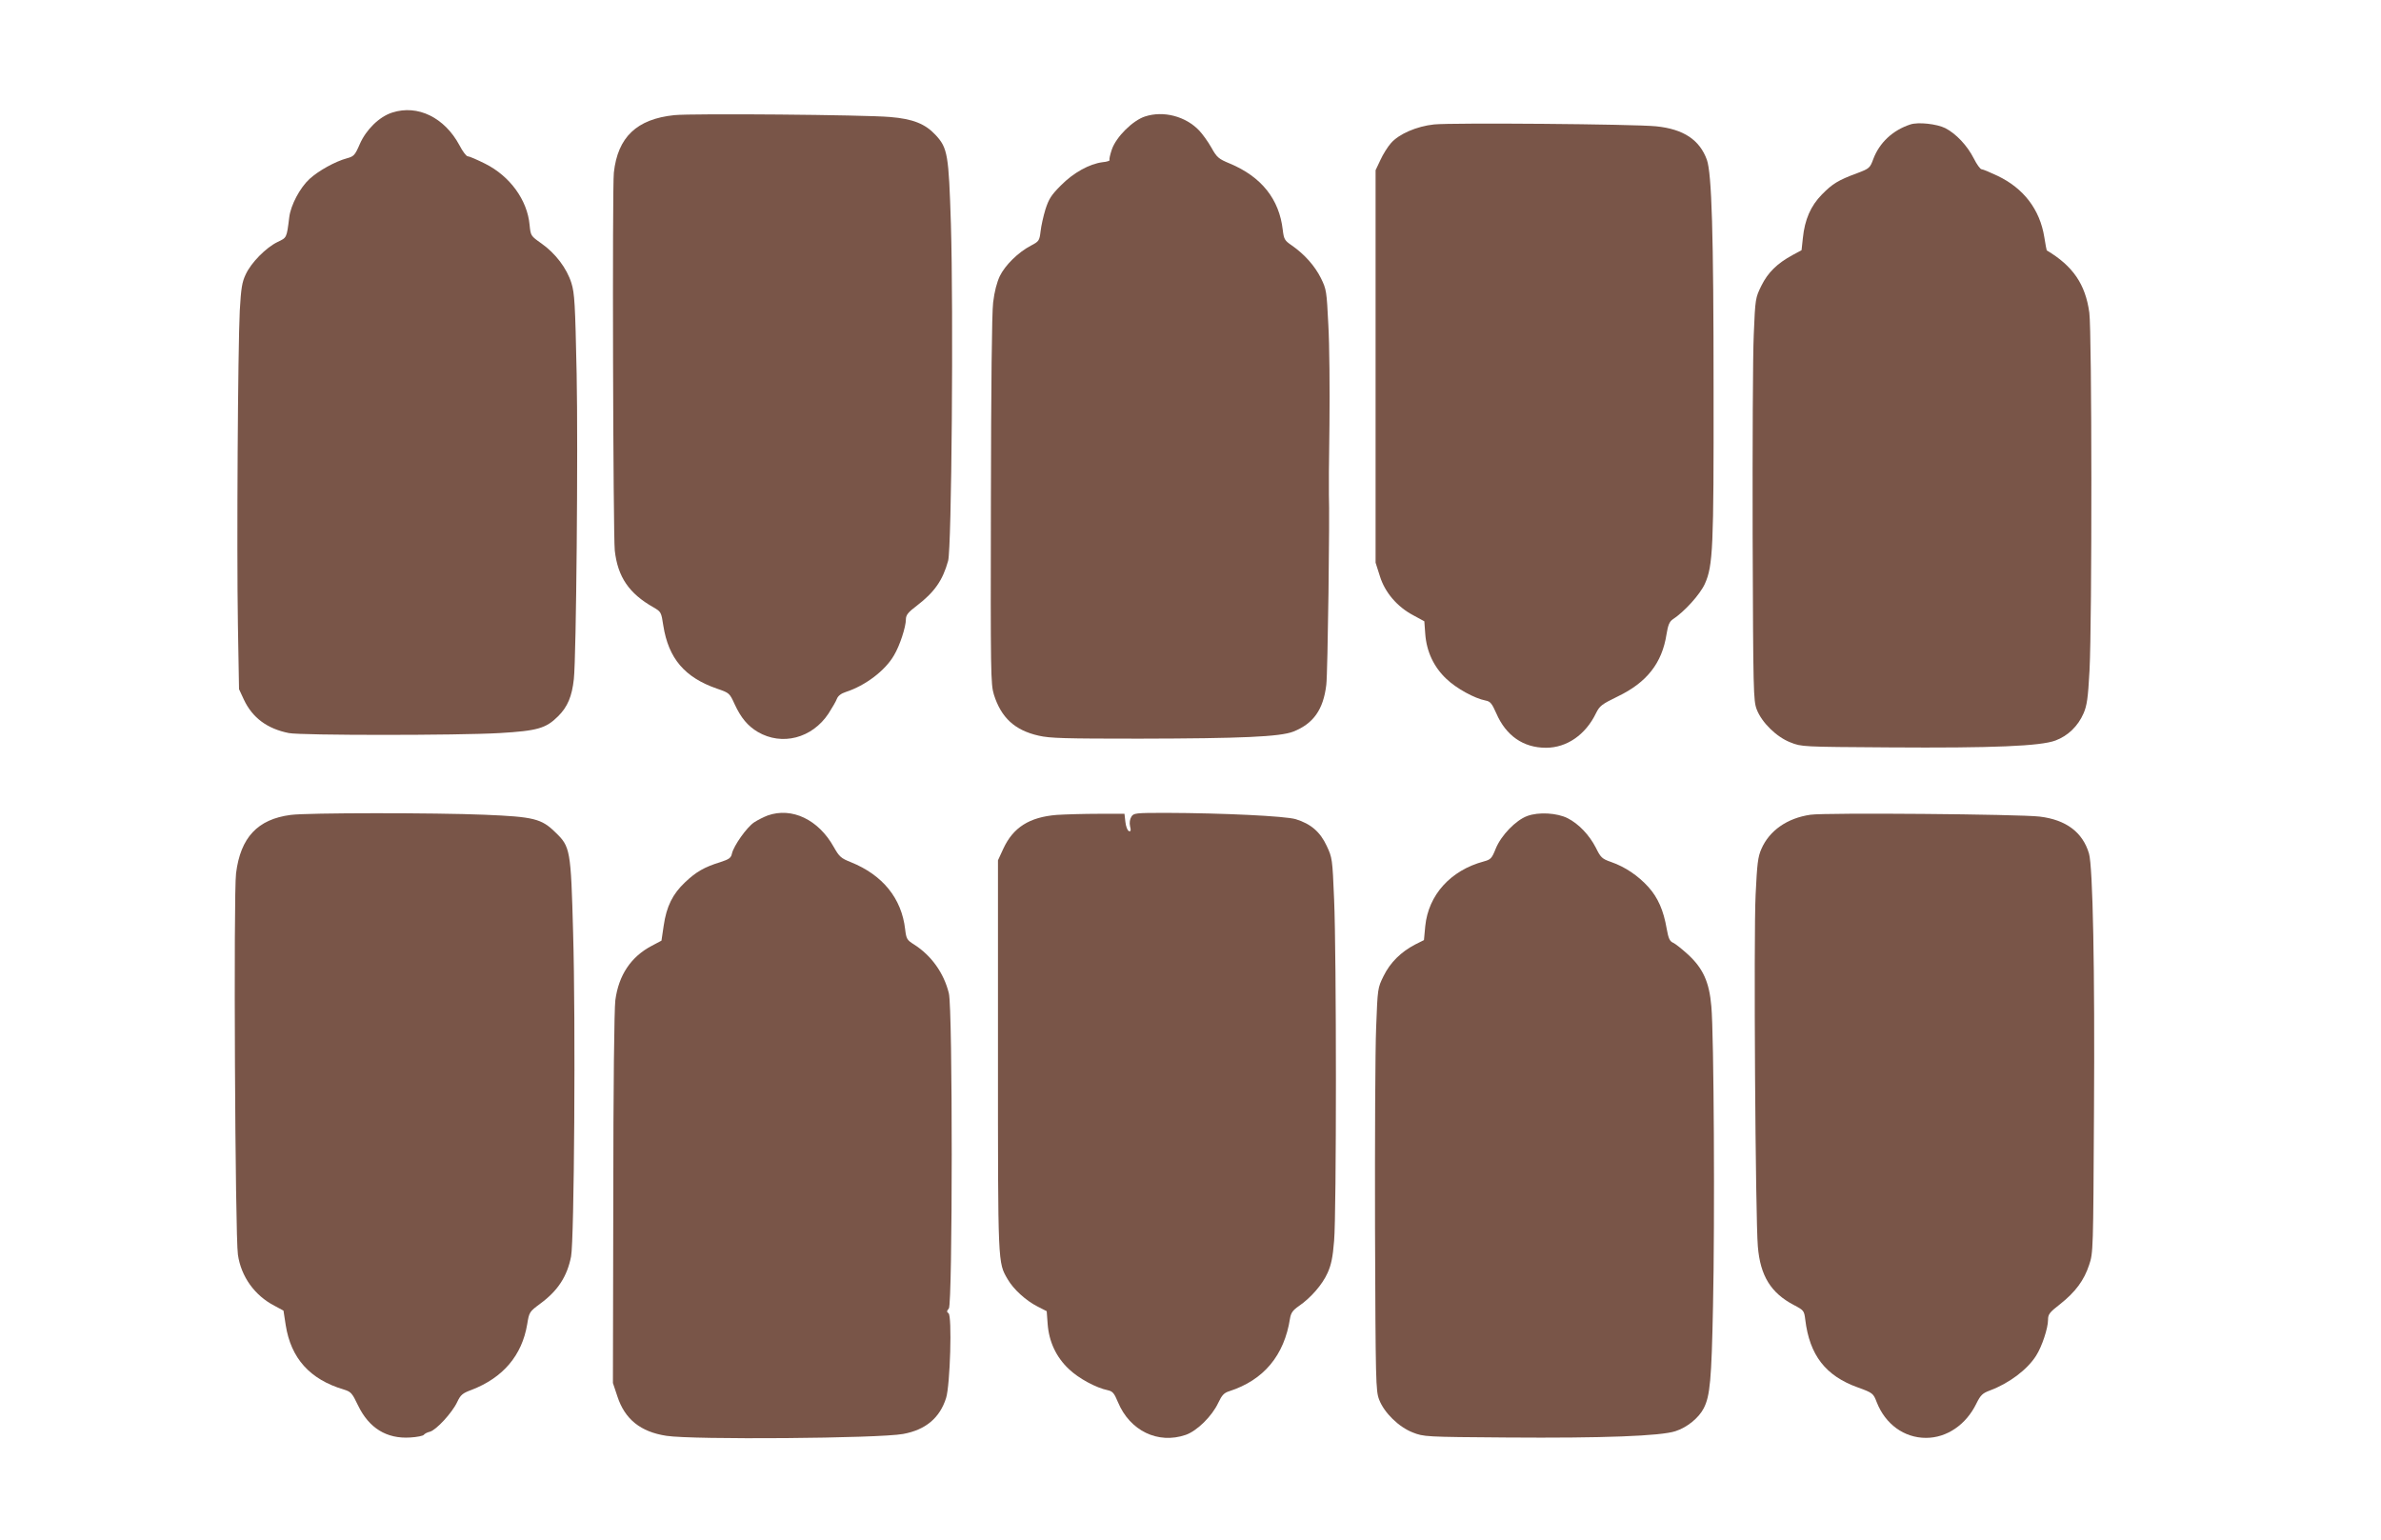
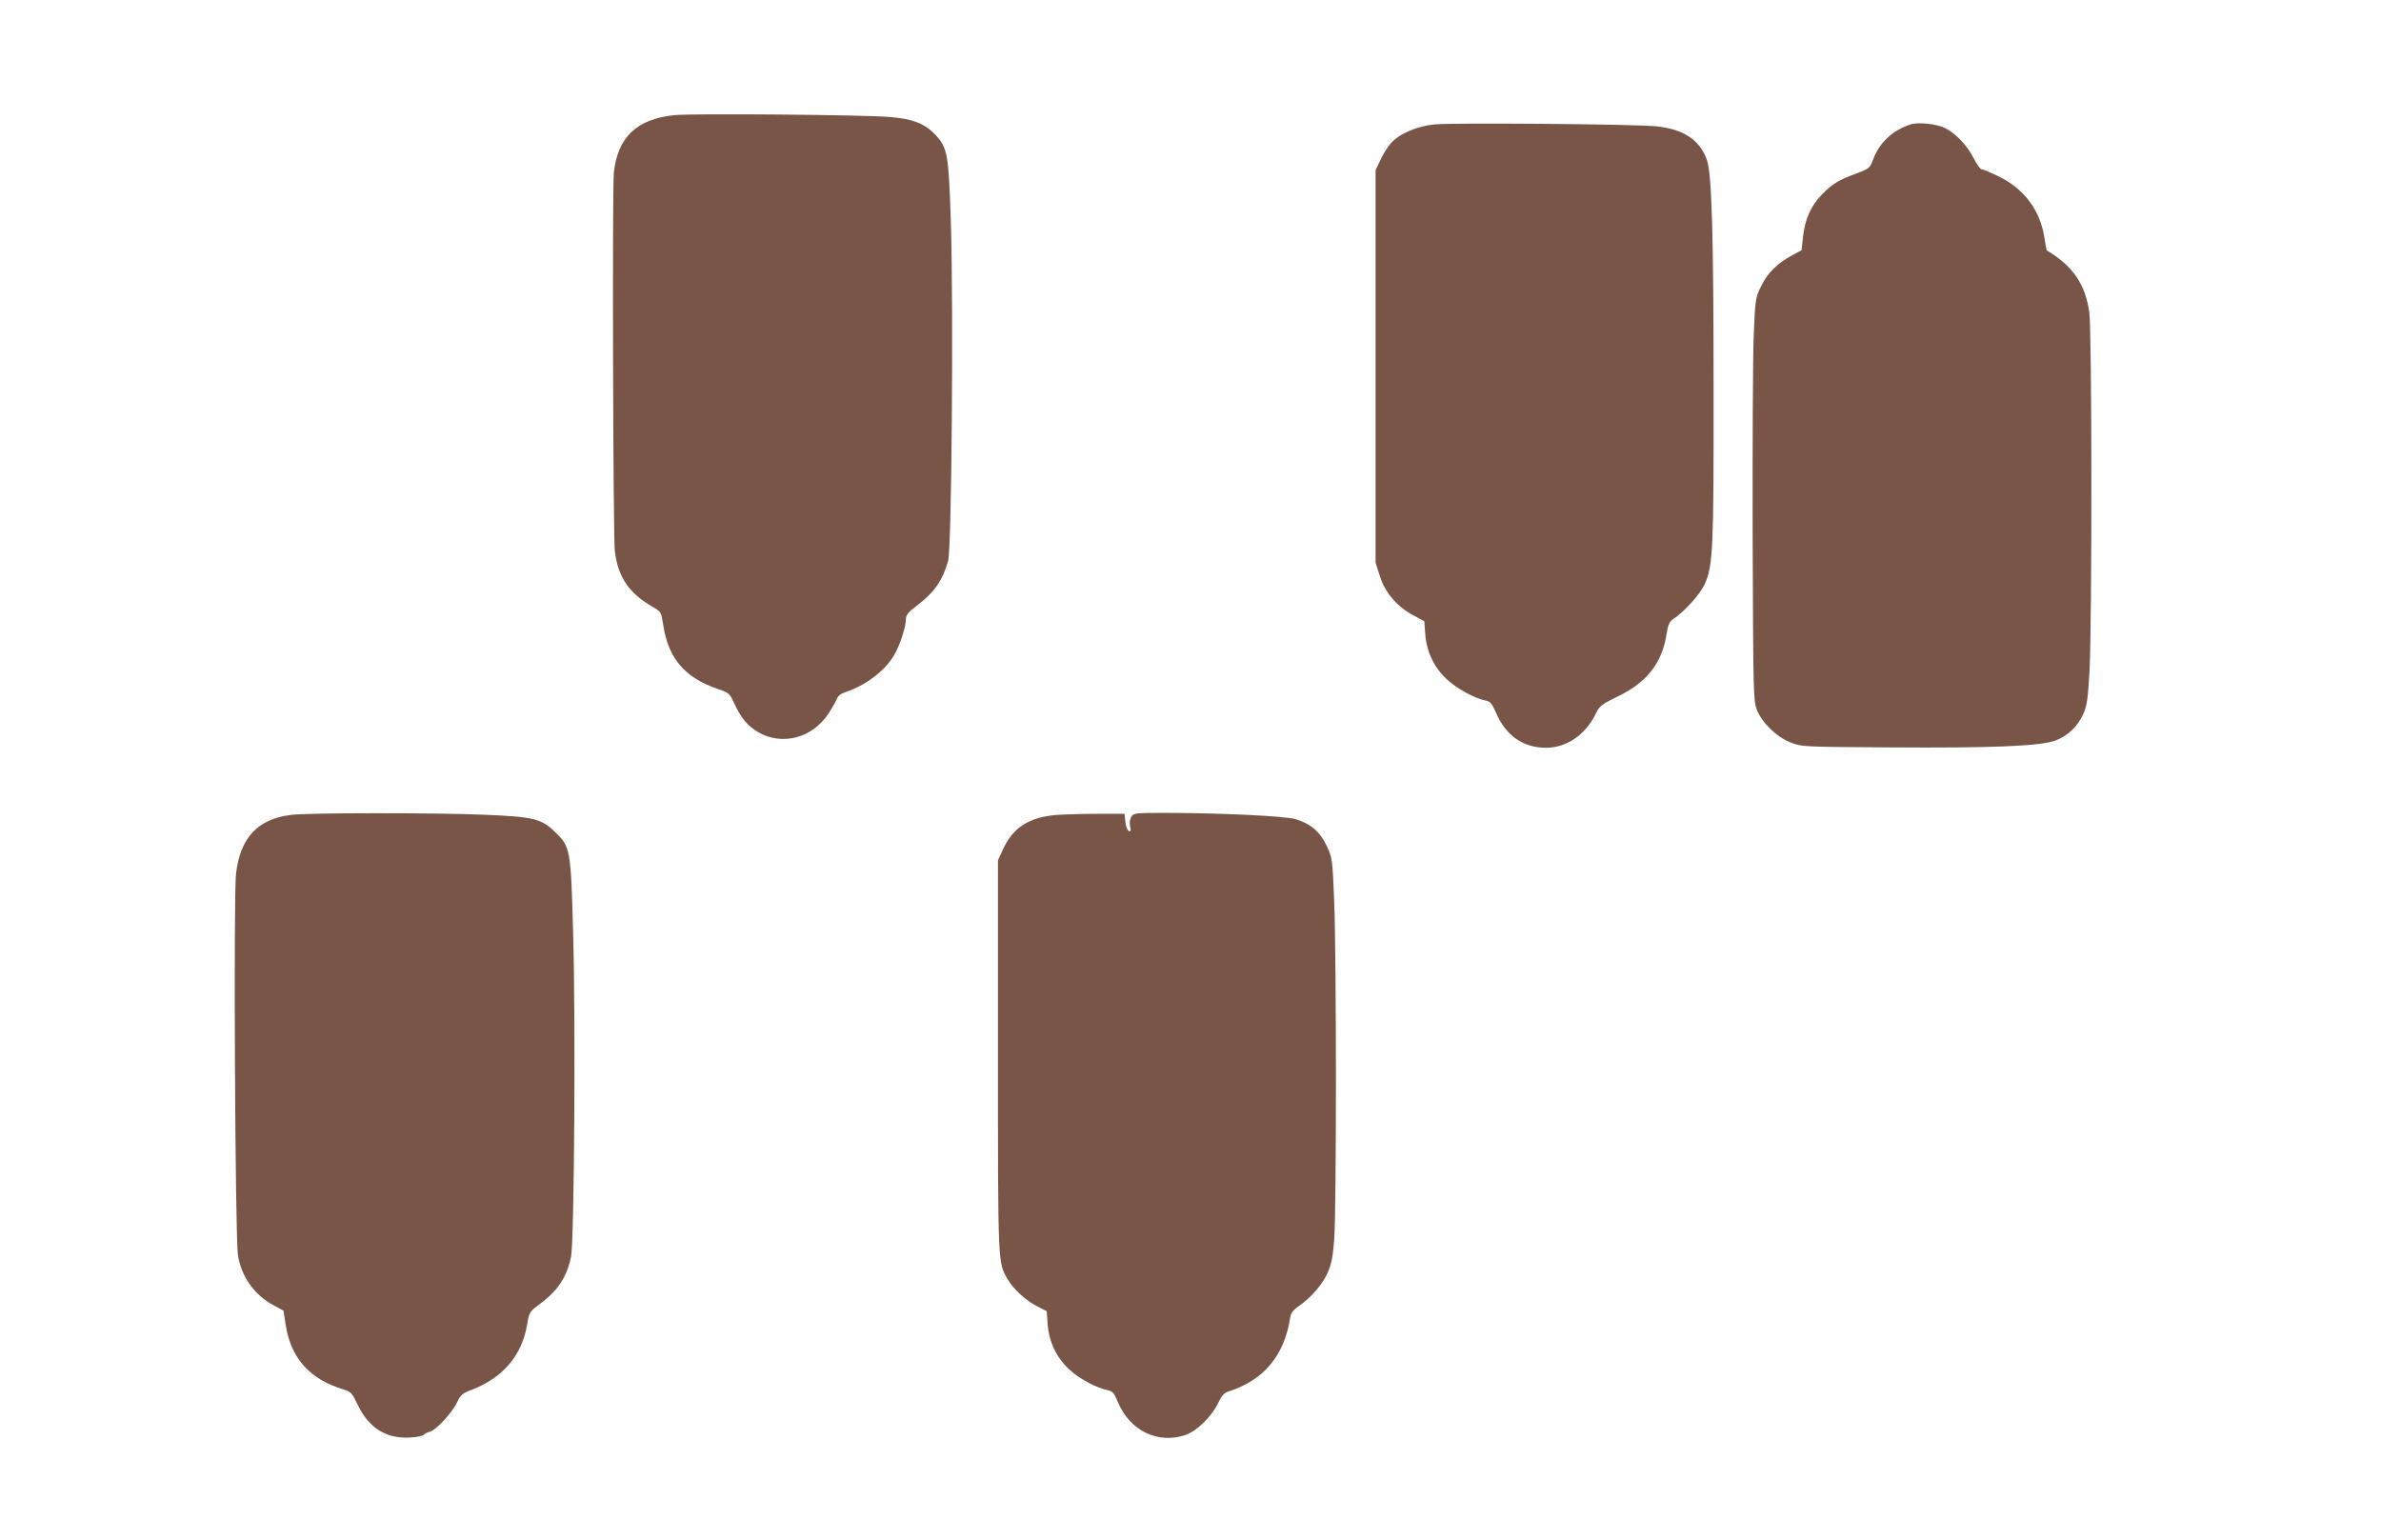
<svg xmlns="http://www.w3.org/2000/svg" version="1.0" width="1280pt" height="828pt" viewBox="0 0 1280 828" preserveAspectRatio="xMidYMid meet">
  <g transform="translate(0,828) scale(0.1,-0.1)" fill="#795548" stroke="none">
-     <path d="M2109 7675 c-70 -22 -141 -92 -175 -170 -26 -60 -32 -66 -69 -76 -63 -17 -153 -67 -201 -111 -51 -47 -101 -140 -109 -206 -14 -113 -13 -109 -63 -133 -62 -30 -142 -111 -171 -174 -20 -42 -25 -74 -32 -195 -10 -199 -17 -1268 -10 -1690 l6 -345 26 -56 c46 -98 126 -157 242 -180 67 -13 907 -13 1132 0 204 12 250 25 316 91 50 50 74 106 84 200 13 119 23 1237 15 1640 -8 381 -11 432 -28 488 -25 80 -86 160 -161 213 -58 41 -58 41 -64 100 -12 133 -105 262 -239 329 -44 22 -86 40 -94 40 -7 0 -27 26 -44 59 -80 149 -224 220 -361 176z" />
    <path d="M3625 7661 c-202 -21 -304 -118 -325 -309 -9 -78 -4 -1949 5 -2032 16 -142 77 -231 208 -305 41 -24 42 -26 53 -99 28 -176 115 -278 288 -338 67 -23 68 -24 95 -83 34 -74 71 -118 125 -150 130 -76 292 -34 380 99 19 30 40 65 45 79 6 16 23 29 48 37 105 34 212 115 259 197 31 51 64 153 64 193 0 23 11 38 59 74 95 73 139 136 168 241 19 67 29 1343 15 1810 -12 375 -17 409 -83 480 -55 59 -121 86 -244 96 -136 12 -1061 20 -1160 10z" />
-     <path d="M6156 7654 c-66 -21 -156 -110 -179 -178 -9 -27 -15 -52 -12 -56 3 -4 -14 -10 -38 -12 -70 -9 -156 -56 -224 -125 -52 -52 -65 -73 -83 -129 -11 -36 -23 -90 -26 -118 -6 -50 -9 -54 -51 -76 -69 -36 -139 -105 -168 -164 -16 -34 -29 -83 -36 -142 -7 -56 -11 -448 -12 -1069 -2 -925 -1 -983 16 -1039 39 -124 112 -192 241 -221 60 -14 141 -16 541 -16 548 1 757 10 828 38 108 43 161 118 177 251 8 61 19 922 14 1022 -1 14 0 183 3 375 2 193 0 435 -6 538 -9 182 -10 191 -40 252 -33 66 -88 128 -157 176 -38 26 -42 33 -48 83 -19 166 -115 286 -285 357 -60 25 -69 32 -99 86 -18 32 -48 73 -65 91 -73 77 -192 108 -291 76z" />
    <path d="M7709 7611 c-93 -10 -188 -51 -231 -100 -17 -19 -43 -60 -57 -91 l-26 -55 0 -1055 0 -1055 23 -72 c27 -88 93 -165 180 -211 l59 -32 5 -68 c7 -95 46 -178 114 -242 53 -51 152 -105 210 -116 26 -5 34 -15 58 -69 52 -120 145 -185 267 -185 112 0 213 70 269 186 20 40 31 48 117 90 156 75 238 179 262 334 8 50 16 68 33 80 63 41 147 134 173 191 44 98 48 192 47 1044 0 845 -10 1161 -36 1236 -39 107 -125 165 -273 180 -117 12 -1097 20 -1194 10z" />
    <path d="M10270 7611 c-95 -31 -166 -98 -199 -185 -18 -49 -21 -52 -87 -77 -103 -38 -133 -57 -190 -115 -60 -61 -92 -135 -102 -234 l-7 -65 -48 -26 c-83 -45 -133 -94 -168 -165 -32 -65 -33 -69 -41 -263 -5 -108 -7 -594 -6 -1081 3 -842 4 -887 22 -934 27 -70 106 -148 181 -177 60 -24 63 -24 528 -27 564 -4 817 7 897 37 67 25 121 77 151 146 18 42 24 80 32 230 14 266 13 1820 -1 1924 -21 153 -88 251 -229 335 -1 1 -7 33 -13 71 -24 149 -111 263 -252 330 -40 19 -78 35 -85 35 -7 0 -26 26 -42 58 -35 69 -95 133 -153 163 -46 23 -146 34 -188 20z" />
    <path d="M1563 3899 c-178 -23 -270 -121 -294 -314 -14 -107 -5 -1953 10 -2050 17 -118 90 -220 197 -275 l48 -26 12 -78 c28 -178 130 -292 312 -346 39 -12 45 -19 77 -86 59 -122 154 -180 280 -172 37 2 69 9 73 14 4 6 19 14 33 17 34 9 120 102 147 160 18 38 28 47 77 65 169 65 271 185 299 352 11 67 12 68 71 112 94 69 144 146 165 253 17 86 25 1267 11 1740 -12 448 -15 463 -95 540 -75 74 -116 84 -382 95 -264 11 -954 11 -1041 -1z" />
-     <path d="M4127 3896 c-21 -8 -53 -24 -73 -37 -40 -27 -109 -125 -119 -167 -5 -24 -14 -31 -63 -47 -85 -26 -130 -52 -189 -108 -67 -63 -100 -130 -115 -233 l-12 -81 -51 -27 c-113 -59 -179 -158 -197 -293 -6 -47 -11 -470 -11 -1068 l-2 -990 24 -72 c40 -123 125 -191 264 -212 141 -22 1143 -14 1272 10 121 22 197 86 231 193 22 69 33 444 13 456 -10 7 -10 12 2 26 20 25 21 1610 0 1694 -27 110 -95 204 -188 263 -37 23 -41 30 -47 81 -19 167 -121 292 -292 361 -53 21 -62 29 -92 82 -82 147 -225 215 -355 169z" />
    <path d="M5680 3899 c-146 -12 -233 -67 -286 -181 l-29 -63 0 -1050 c0 -1130 -1 -1111 52 -1202 31 -54 98 -115 161 -147 l49 -25 5 -68 c7 -96 46 -179 114 -243 52 -50 146 -101 210 -114 26 -6 34 -16 54 -64 64 -154 215 -227 364 -176 61 21 142 101 175 172 20 42 31 54 60 63 185 60 295 192 326 391 5 30 15 44 48 67 63 43 126 115 154 178 19 42 28 83 35 172 13 146 13 1541 0 1837 -9 218 -10 223 -40 287 -35 75 -85 118 -166 143 -56 17 -393 33 -696 34 -167 0 -176 -1 -188 -21 -8 -13 -11 -32 -7 -51 6 -23 4 -29 -6 -26 -8 3 -16 24 -19 49 l-5 44 -140 0 c-77 0 -178 -3 -225 -6z" />
-     <path d="M8210 3893 c-62 -23 -140 -104 -169 -175 -21 -53 -27 -59 -64 -69 -179 -48 -298 -180 -315 -348 l-7 -75 -48 -24 c-76 -40 -133 -96 -169 -169 -32 -65 -32 -66 -40 -277 -5 -116 -7 -602 -6 -1081 3 -828 4 -872 22 -919 27 -71 106 -148 181 -177 59 -23 65 -24 505 -27 519 -4 829 8 907 34 63 20 126 72 152 123 34 66 42 151 50 551 10 453 5 1459 -9 1610 -11 131 -45 205 -127 280 -32 29 -67 57 -79 62 -18 8 -25 24 -34 75 -17 99 -47 167 -98 224 -55 61 -126 109 -201 135 -49 17 -56 24 -82 77 -35 68 -92 128 -151 158 -57 29 -157 35 -218 12z" />
-     <path d="M9733 3900 c-125 -18 -221 -85 -264 -184 -19 -43 -23 -80 -31 -246 -11 -223 -1 -1740 12 -1891 13 -158 70 -250 194 -315 53 -28 55 -30 61 -79 23 -190 109 -302 283 -364 80 -29 83 -32 101 -79 46 -118 147 -192 265 -192 112 0 216 71 271 185 23 46 33 55 73 70 102 38 201 112 248 187 31 48 64 148 64 192 0 30 7 40 65 85 82 65 129 128 156 211 22 64 22 79 26 820 5 763 -6 1324 -27 1392 -34 114 -123 181 -265 198 -104 13 -1151 22 -1232 10z" />
  </g>
</svg>